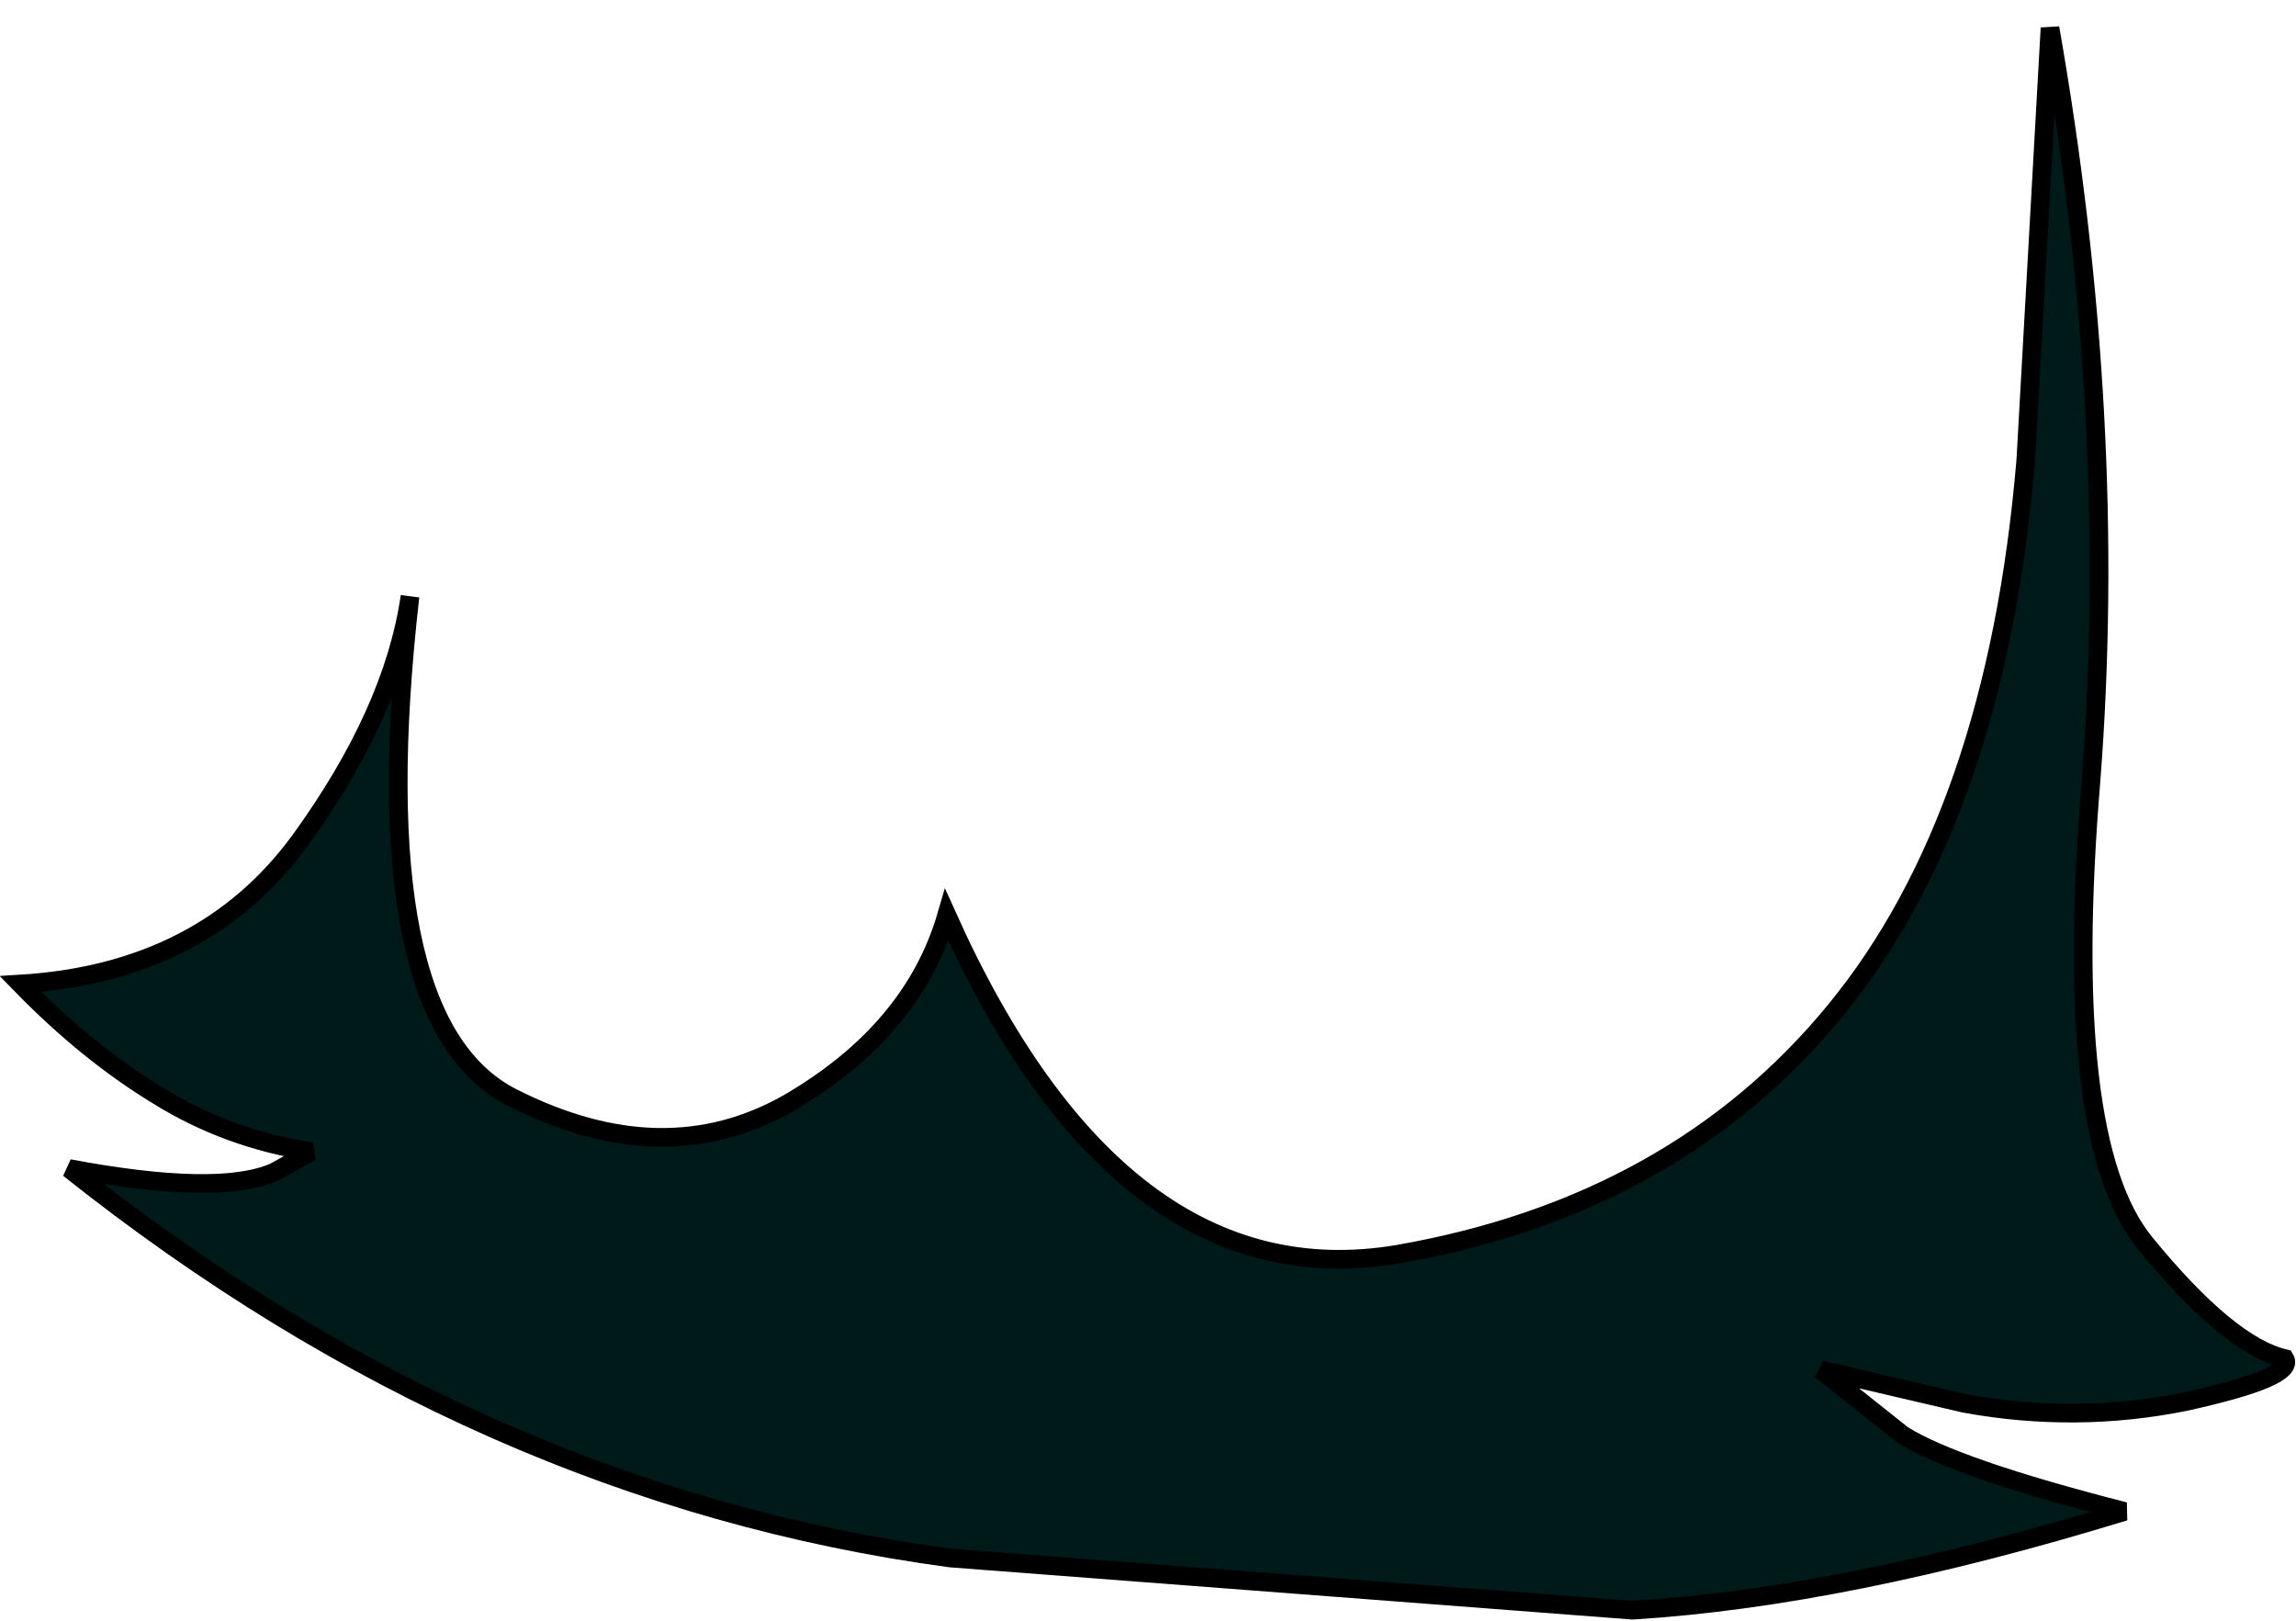
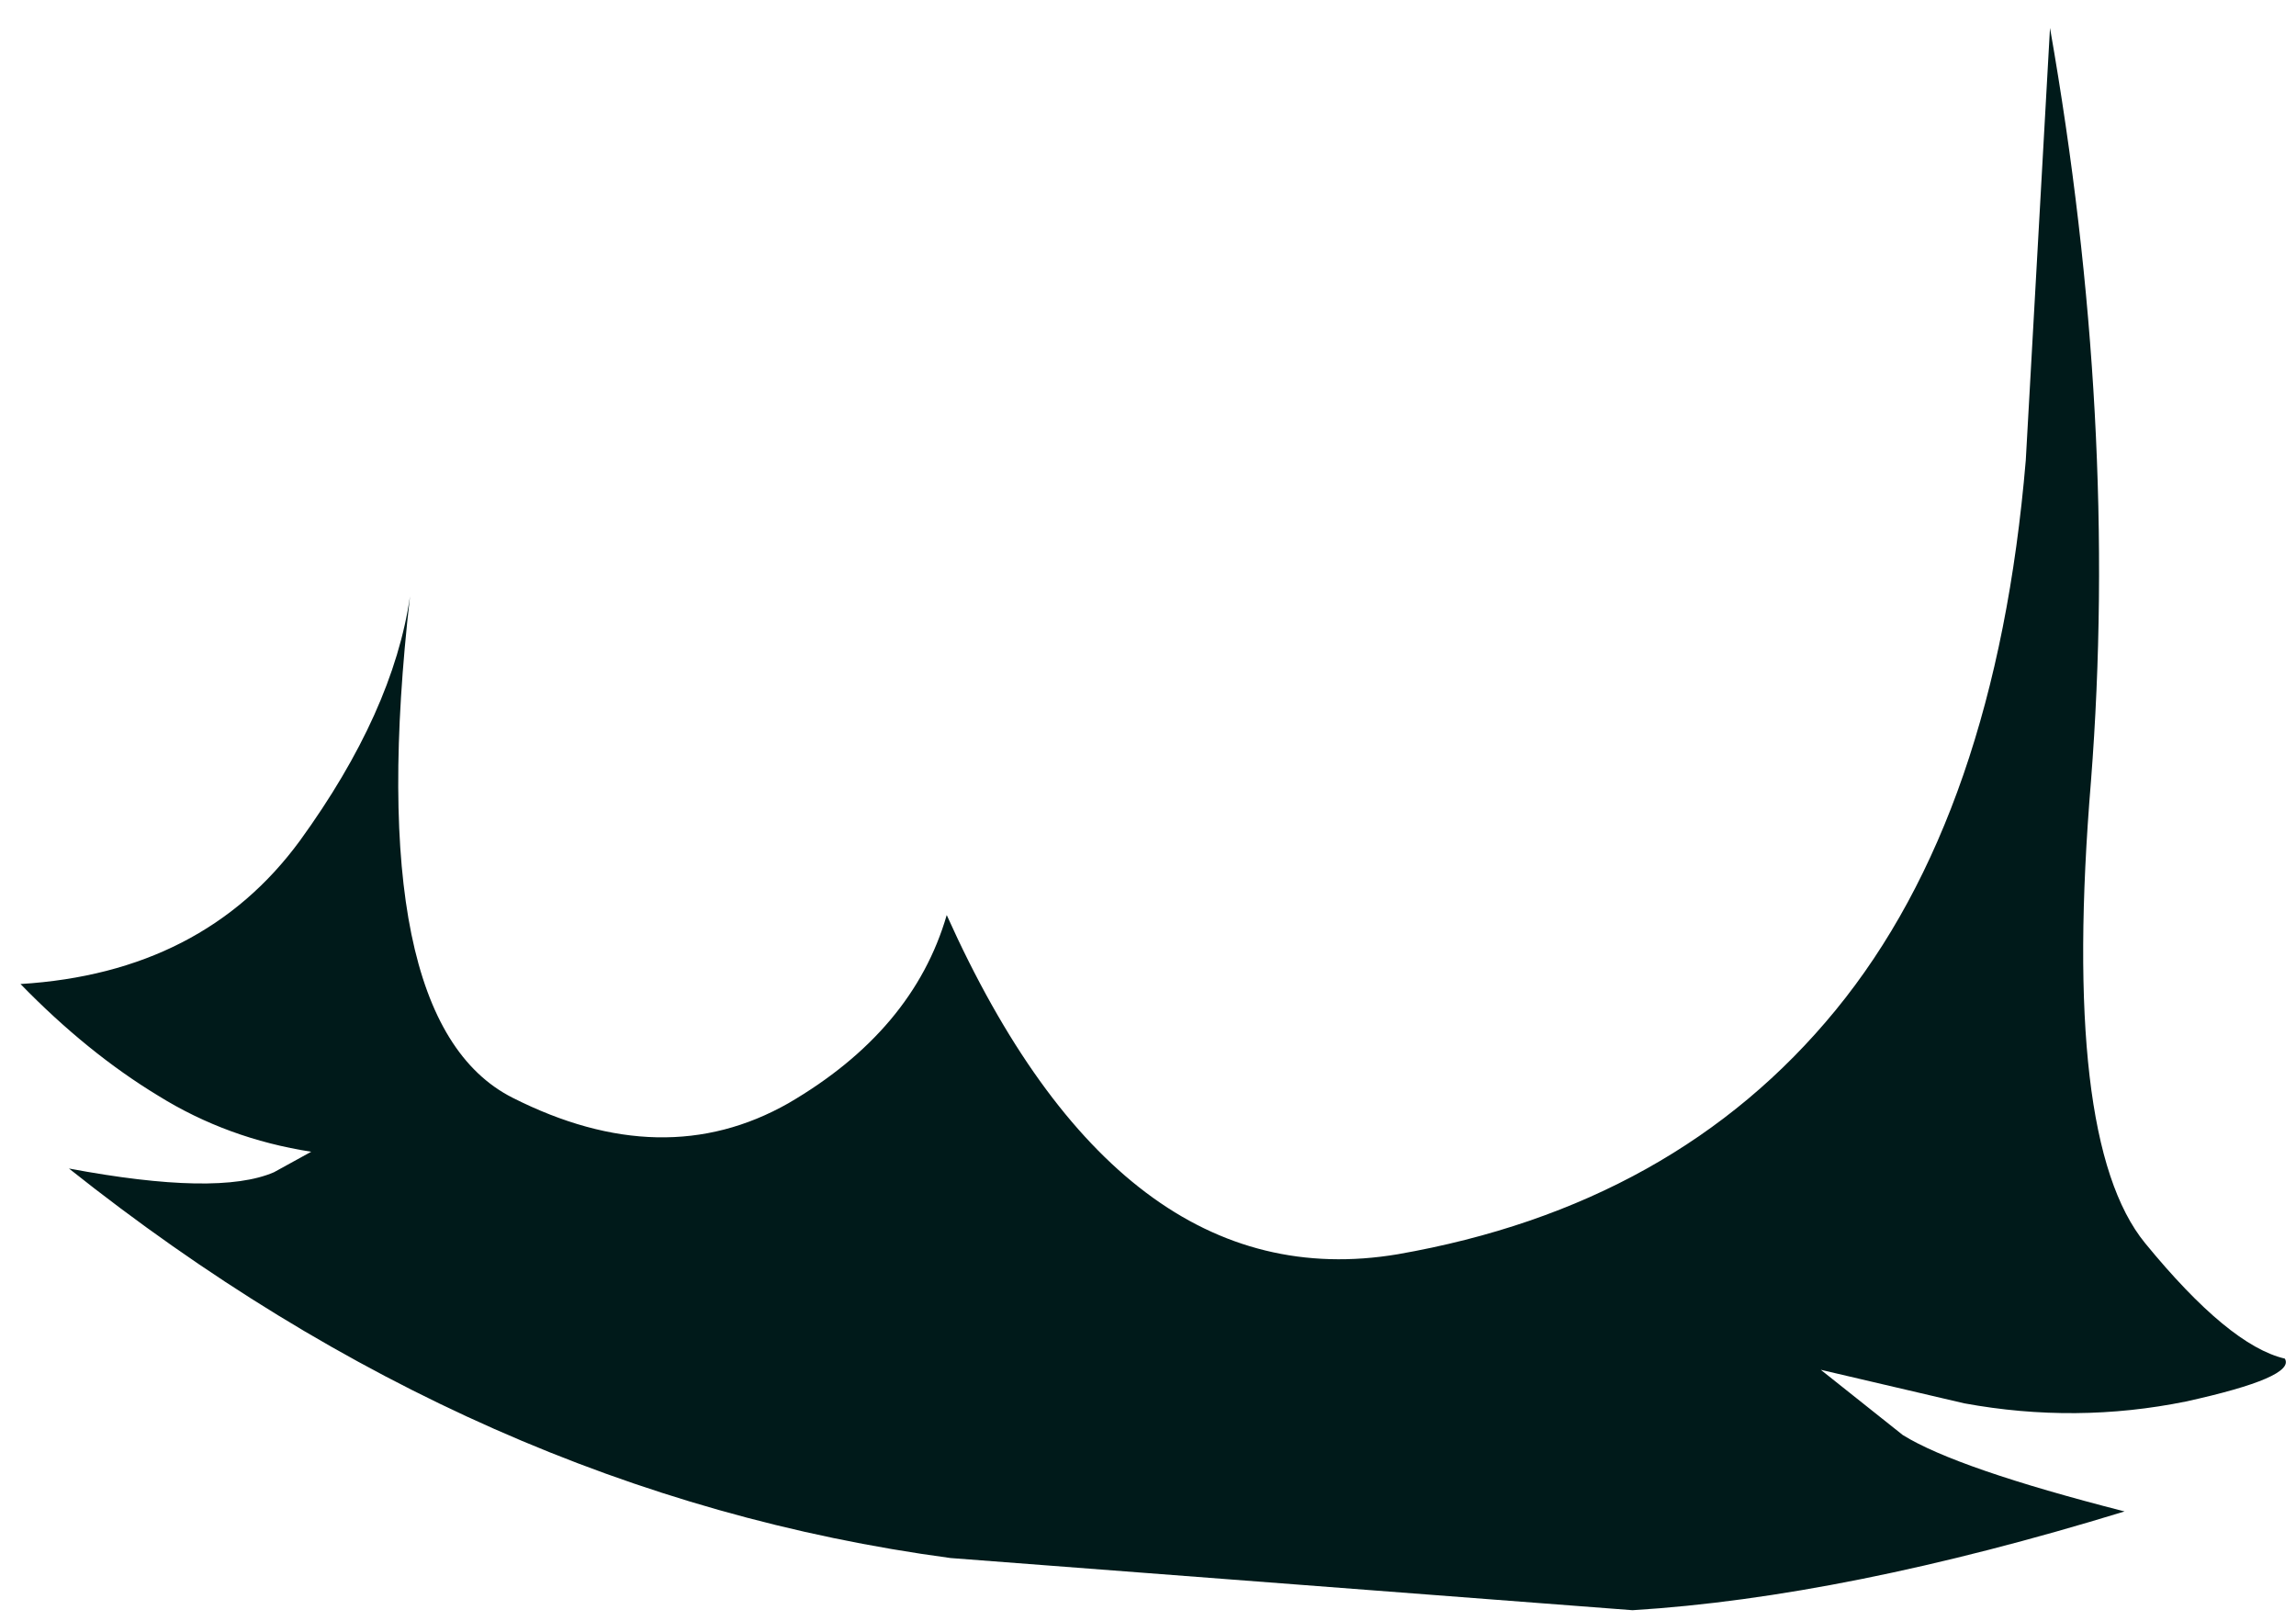
<svg xmlns="http://www.w3.org/2000/svg" height="43.5px" width="61.6px">
  <g transform="matrix(1.0, 0.0, 0.0, 1.0, 54.4, 10.5)">
    <path d="M3.15 22.85 Q5.4 25.6 6.9 25.95 7.2 26.45 4.25 27.1 1.3 27.7 -1.7 27.15 L-5.55 26.25 -3.35 28.0 Q-1.9 28.9 2.6 30.05 -4.9 32.35 -10.6 32.7 L-28.9 31.3 Q-41.55 29.6 -52.55 20.85 -48.55 21.6 -47.05 20.95 L-46.05 20.4 Q-48.3 20.05 -50.15 18.9 -52.05 17.75 -53.85 15.9 -48.95 15.6 -46.35 12.05 -43.85 8.6 -43.4 5.5 -44.7 16.9 -40.65 18.95 -36.6 21.0 -33.25 19.1 -29.9 17.15 -29.0 14.05 -24.35 24.4 -16.9 23.15 -9.45 21.85 -5.15 16.6 -0.85 11.35 -0.05 1.85 L0.6 -9.75 Q2.45 0.8 1.7 10.45 0.9 20.1 3.15 22.85" fill="#001a1a" fill-rule="evenodd" stroke="none" />
-     <path d="M3.15 22.85 Q5.4 25.6 6.9 25.95 7.2 26.45 4.25 27.1 1.3 27.7 -1.7 27.15 L-5.55 26.25 -3.35 28.0 Q-1.9 28.9 2.6 30.05 -4.9 32.35 -10.6 32.7 L-28.9 31.3 Q-41.55 29.6 -52.55 20.85 -48.55 21.6 -47.05 20.95 L-46.05 20.4 Q-48.3 20.05 -50.15 18.9 -52.05 17.75 -53.85 15.9 -48.95 15.6 -46.35 12.05 -43.85 8.6 -43.4 5.5 -44.7 16.9 -40.65 18.95 -36.6 21.0 -33.25 19.1 -29.9 17.15 -29.0 14.05 -24.35 24.4 -16.9 23.15 -9.45 21.85 -5.15 16.6 -0.85 11.35 -0.05 1.85 L0.6 -9.75 Q2.45 0.8 1.7 10.45 0.9 20.1 3.15 22.85 Z" fill="none" stroke="#000000" stroke-linecap="butt" stroke-linejoin="miter-clip" stroke-miterlimit="3.0" stroke-width="0.5" />
  </g>
</svg>